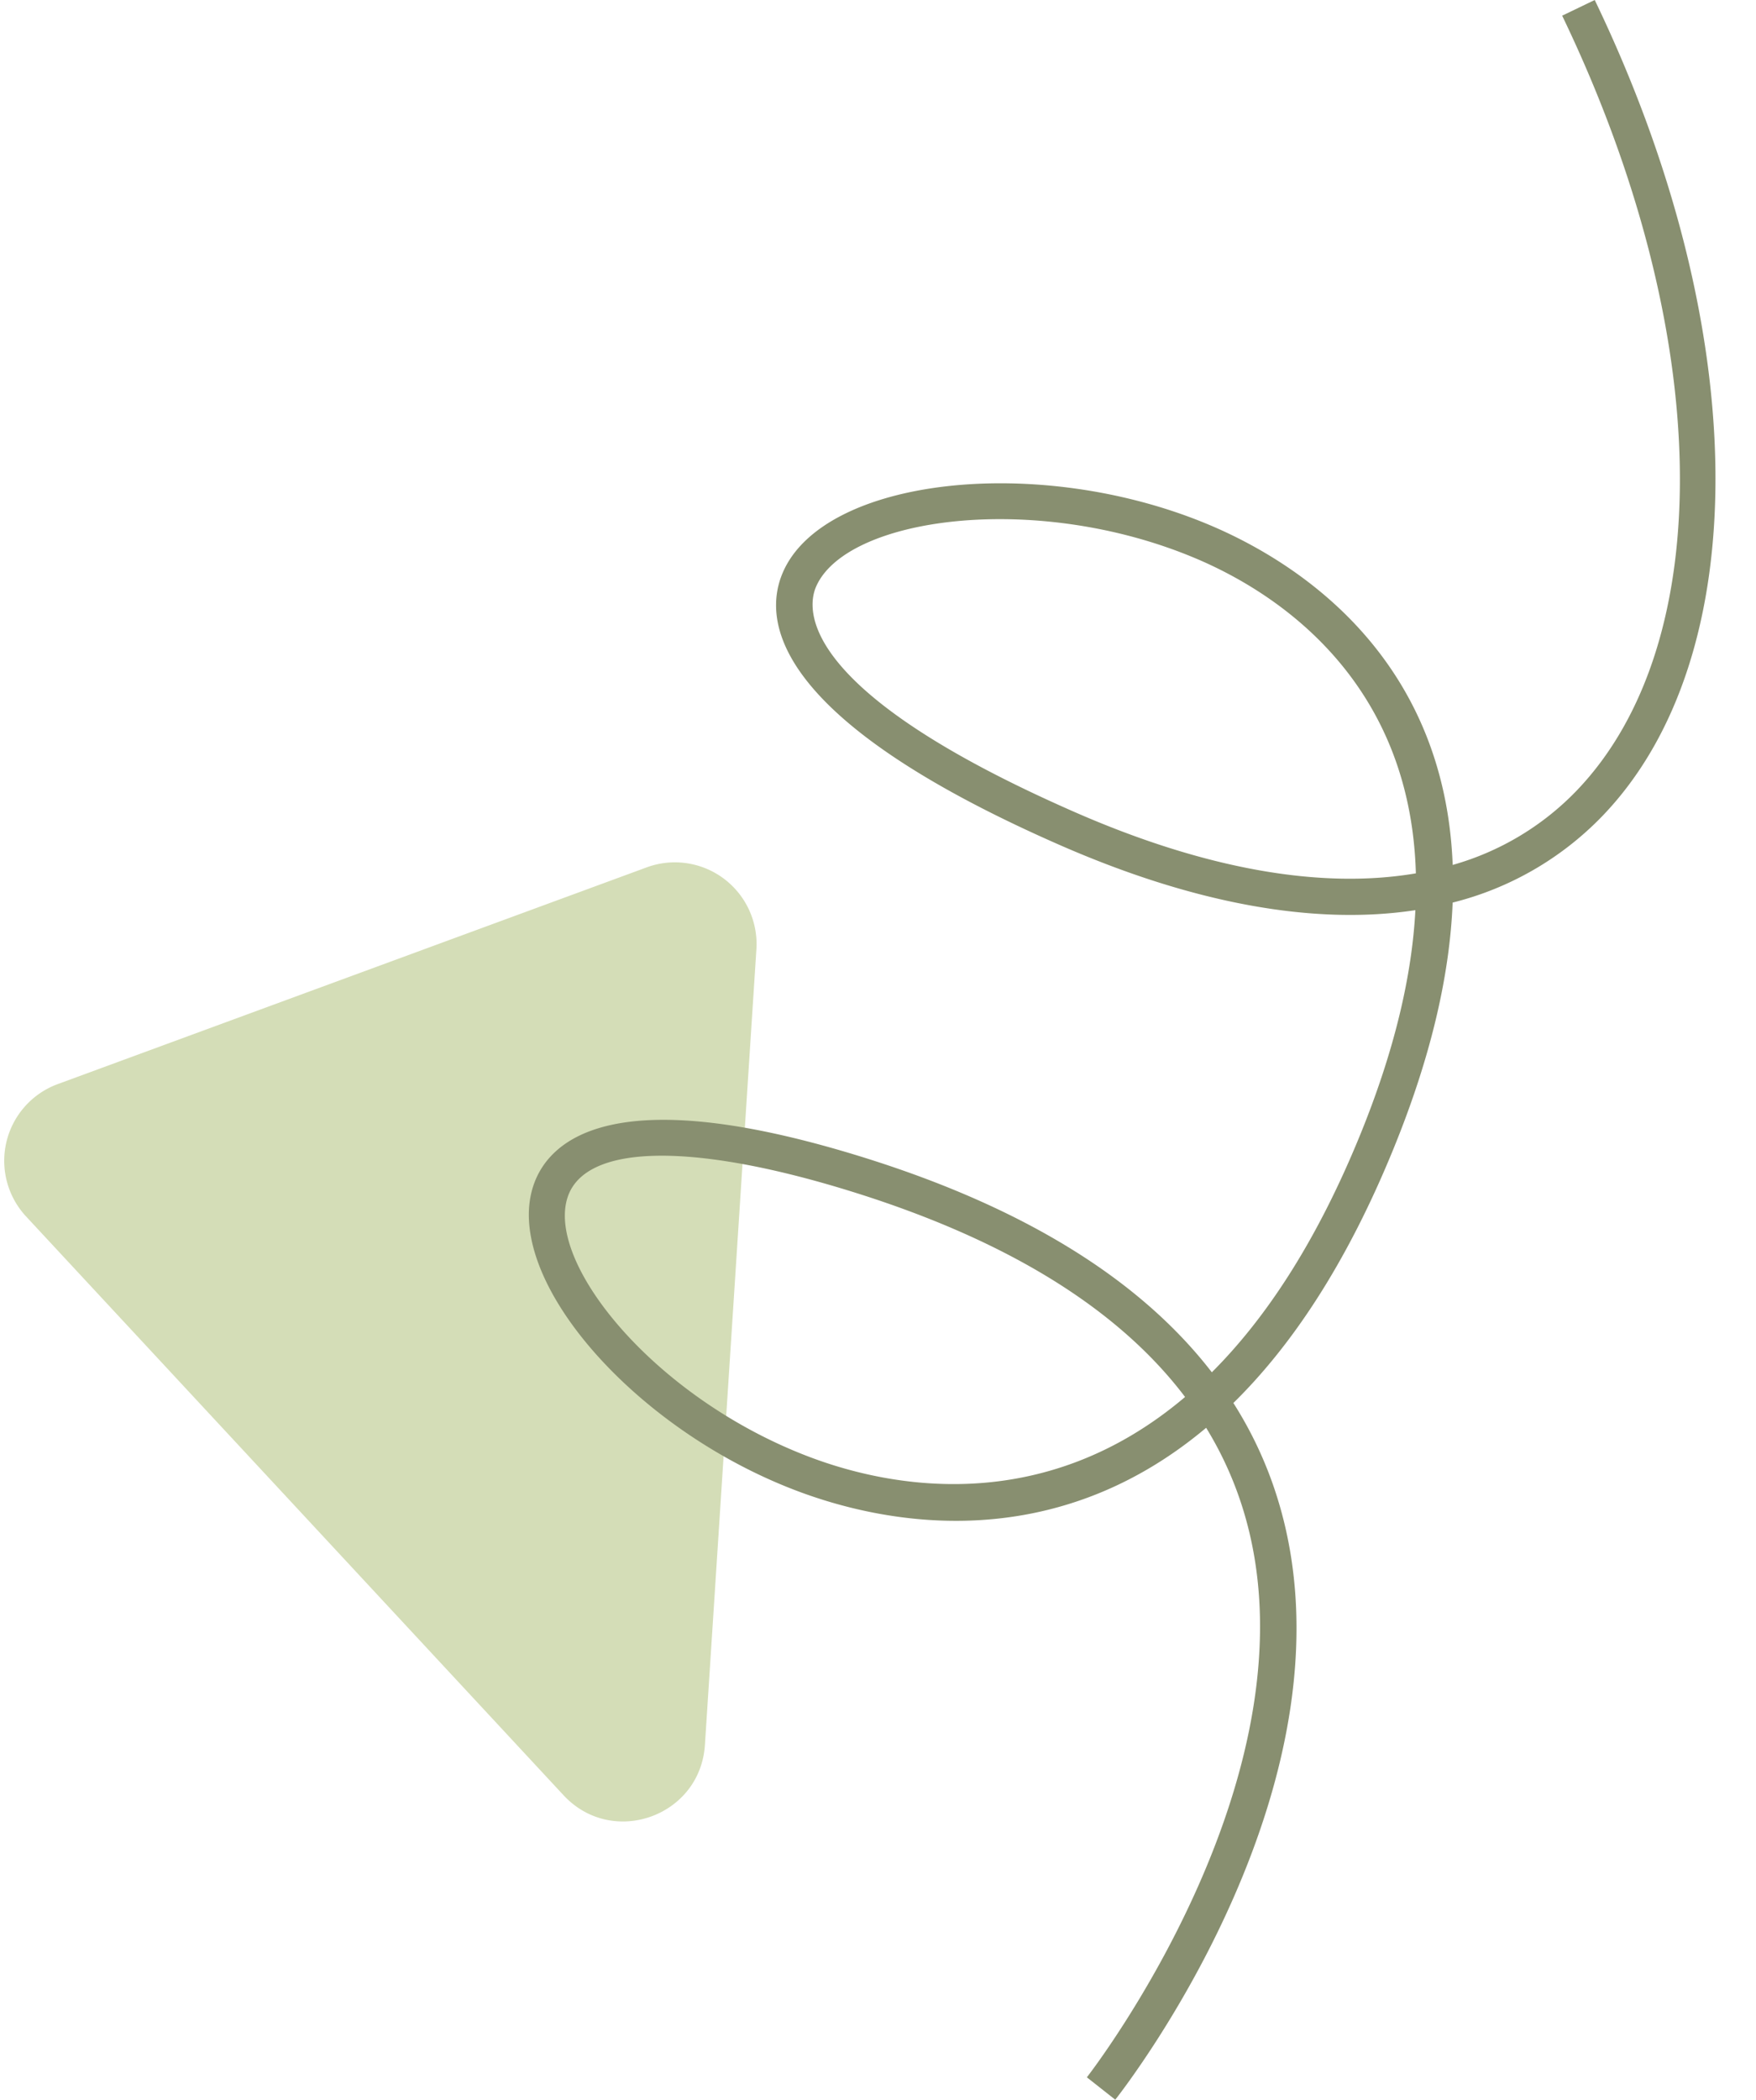
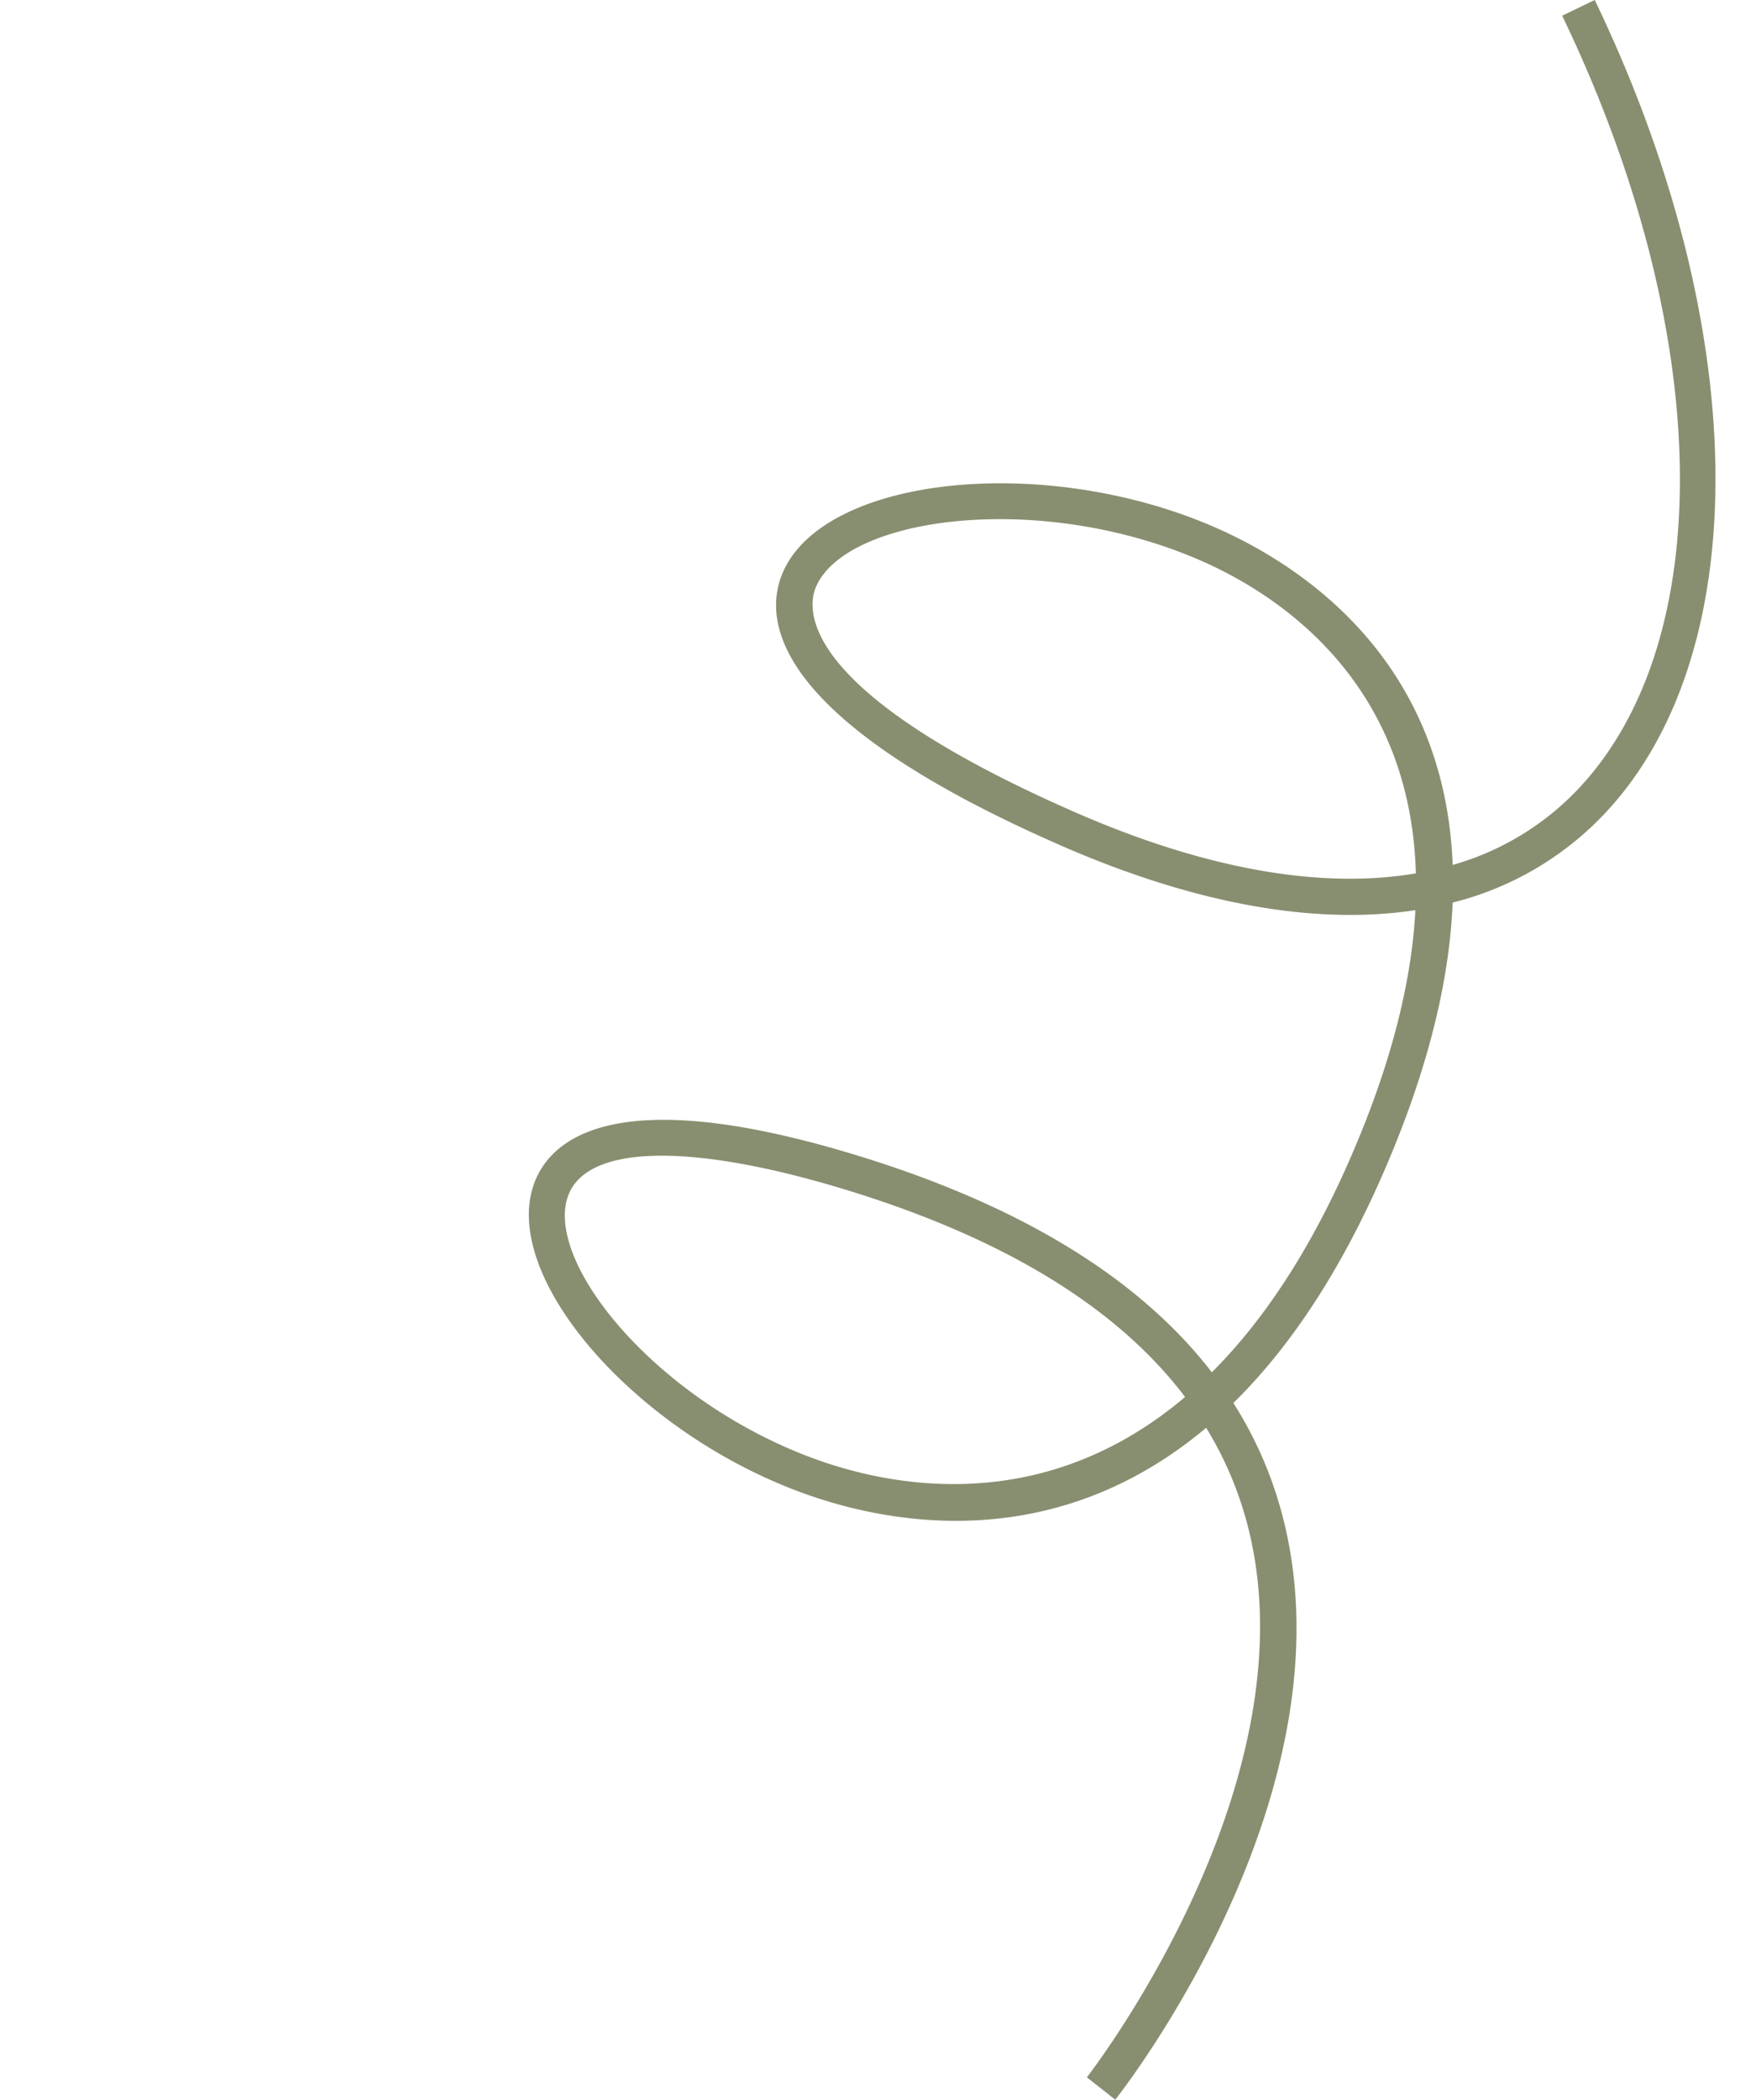
<svg xmlns="http://www.w3.org/2000/svg" fill="#000000" height="500" preserveAspectRatio="xMidYMid meet" version="1" viewBox="-1.0 0.0 418.4 500.0" width="418.4" zoomAndPan="magnify">
  <g data-name="Layer 3" id="change1_1">
-     <path d="M179.225,226.073,166.96,415.512c-1.1,17.044-22.057,24.5-33.683,11.991L5.213,289.675a19.464,19.464,0,0,1,7.54-31.517l140.329-51.611A19.465,19.465,0,0,1,179.225,226.073Z" fill="#d4ddb7" />
-   </g>
+     </g>
  <g data-name="Layer 2" id="change2_1">
    <path d="M378.973,0c37.7,78.3,38.41,156.413,1.77,194.375a74.672,74.672,0,0,1-35.622,20.556c-.665,16.667-4.888,36.143-14.189,58.855-11.236,27.456-24.332,46.841-38.057,60.306A94.058,94.058,0,0,1,303.3,356.517C324.266,423.376,267.172,496.9,264.734,500l-6.768-5.331c.572-.723,56.727-73.1,37.105-135.606A84.8,84.8,0,0,0,286.385,340c-37.136,31.192-77.369,22.545-97.09,15.172-39.37-14.7-70.657-50.831-63.178-72.931,3.508-10.356,18.148-25.058,76.744-7.21,39.128,11.918,67.518,29.256,84.881,51.754,12.648-12.615,24.764-30.71,35.226-56.259,8.48-20.72,12.469-38.524,13.273-53.789-23.975,3.653-52.776-1.5-84.791-15.537-68.652-30.106-70.78-53.554-65.944-64.833,9.711-22.66,60.928-28.427,101.476-11.439,19.726,8.266,56.171,30.35,58.147,81.036A65.8,65.8,0,0,0,374.542,188.4c34.151-35.385,32.819-109.594-3.326-184.667ZM336.357,207.97c-1.331-47.21-34.68-67.559-52.7-75.1-38.11-15.974-83.145-9.666-90.233,6.883-2.248,5.241-4.455,24.64,61.49,53.56C286.04,206.964,313.739,211.829,336.357,207.97ZM281.366,332.66c-16.186-21.381-43.3-37.911-81.014-49.4-37.168-11.317-61.868-10.675-66.072,1.737-5.356,15.826,20.9,48.233,58.031,62.107C210.345,353.842,247.124,361.664,281.366,332.66Z" fill="#888f70" />
  </g>
</svg>